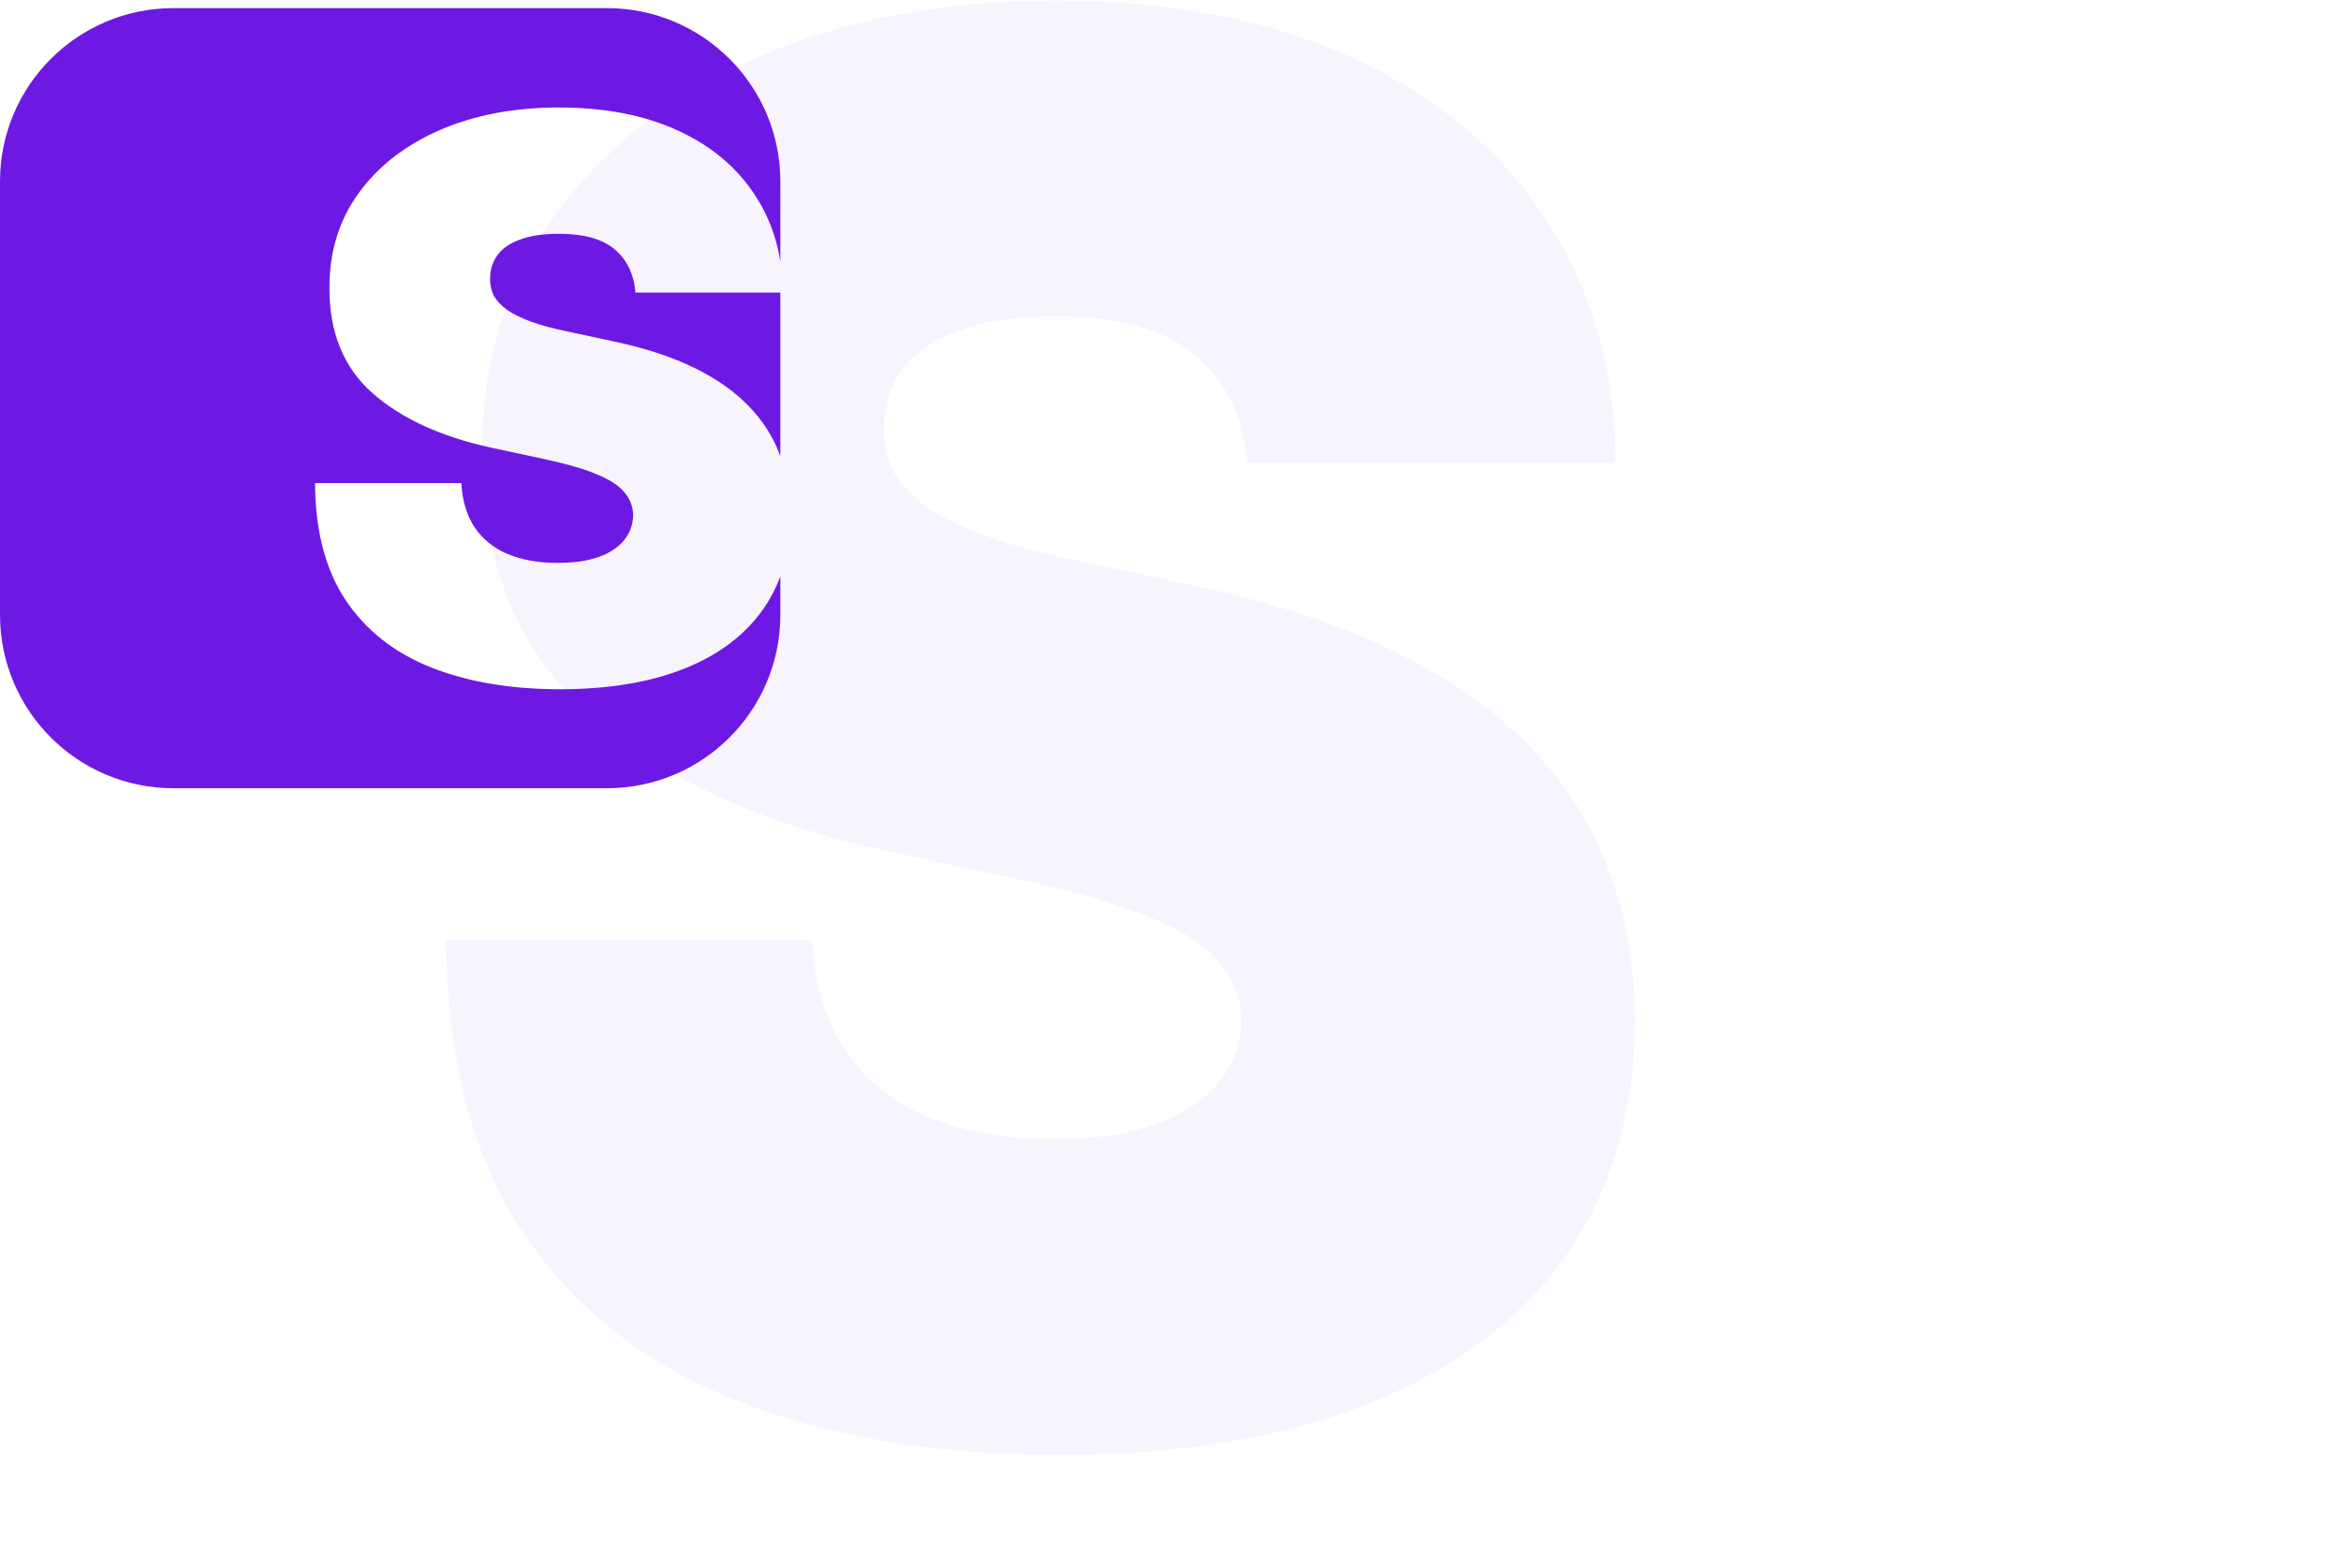
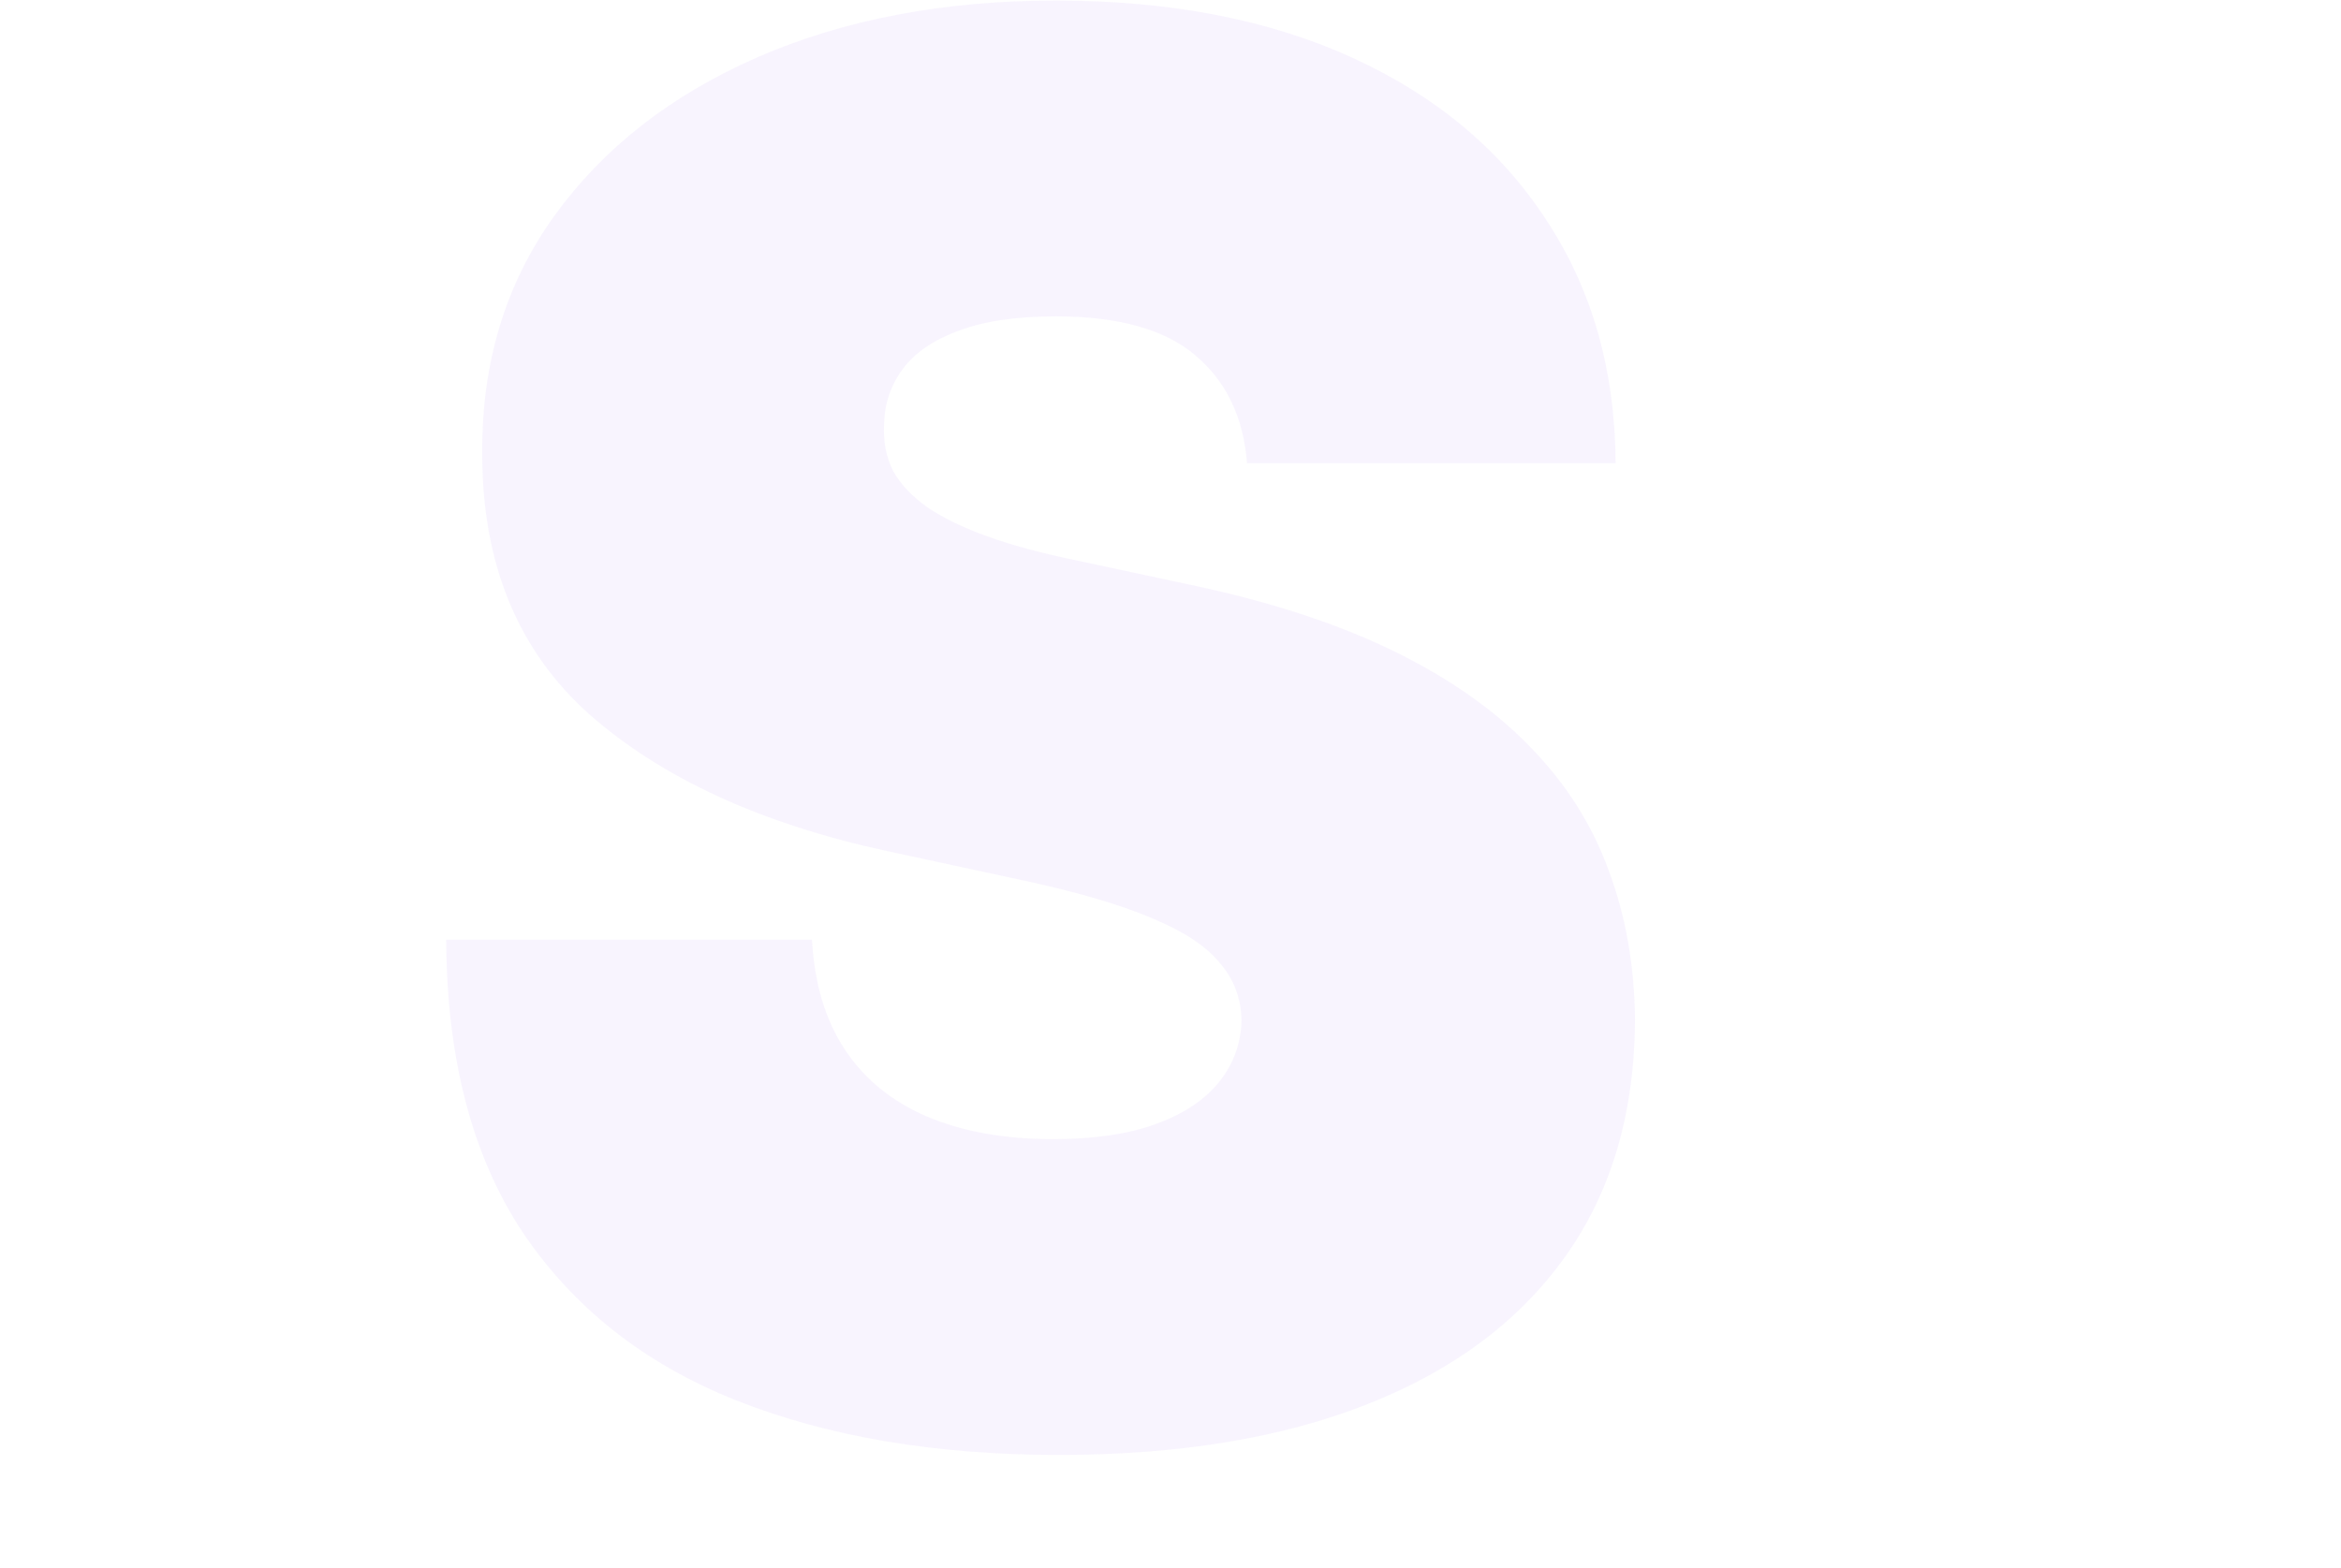
<svg xmlns="http://www.w3.org/2000/svg" width="288" height="193" viewBox="0 0 288 193" fill="none">
  <path opacity="0.05" d="M153.419 57C152.964 51.318 150.834 46.886 147.027 43.705C143.277 40.523 137.567 38.932 129.896 38.932C125.01 38.932 121.004 39.528 117.879 40.722C114.811 41.858 112.538 43.42 111.061 45.409C109.584 47.398 108.817 49.67 108.76 52.227C108.646 54.33 109.016 56.233 109.868 57.938C110.777 59.585 112.197 61.091 114.129 62.455C116.061 63.761 118.533 64.954 121.544 66.034C124.555 67.114 128.135 68.079 132.283 68.932L146.601 72C156.26 74.046 164.527 76.744 171.402 80.097C178.277 83.449 183.902 87.398 188.277 91.943C192.652 96.432 195.862 101.489 197.908 107.114C200.01 112.739 201.089 118.875 201.146 125.523C201.089 137 198.22 146.716 192.538 154.67C186.857 162.625 178.732 168.676 168.163 172.824C157.652 176.972 145.01 179.045 130.237 179.045C115.067 179.045 101.828 176.801 90.521 172.312C79.271 167.824 70.521 160.92 64.271 151.602C58.078 142.227 54.953 130.239 54.896 115.636H99.896C100.18 120.977 101.516 125.466 103.902 129.102C106.288 132.739 109.641 135.494 113.959 137.369C118.334 139.244 123.533 140.182 129.555 140.182C134.612 140.182 138.845 139.557 142.254 138.307C145.663 137.057 148.249 135.324 150.01 133.108C151.771 130.892 152.68 128.364 152.737 125.523C152.68 122.852 151.8 120.523 150.095 118.534C148.447 116.489 145.72 114.67 141.913 113.08C138.107 111.432 132.964 109.898 126.487 108.477L109.101 104.727C93.646 101.375 81.459 95.778 72.538 87.938C63.675 80.04 59.271 69.273 59.328 55.636C59.271 44.557 62.226 34.869 68.192 26.574C74.215 18.222 82.538 11.716 93.163 7.057C103.845 2.398 116.089 0.068 129.896 0.068C143.987 0.068 156.175 2.426 166.459 7.142C176.743 11.858 184.669 18.506 190.237 27.085C195.862 35.608 198.703 45.58 198.76 57H153.419Z" fill="#6D19E3" />
-   <path d="M74.667 1C86.449 1 96 10.551 96 22.333V32.173C95.525 29.168 94.492 26.455 92.894 24.034C90.667 20.602 87.497 17.943 83.384 16.057C79.27 14.17 74.395 13.228 68.759 13.227C63.236 13.227 58.338 14.159 54.065 16.023C49.816 17.886 46.486 20.488 44.077 23.829C41.691 27.147 40.509 31.023 40.531 35.454C40.508 40.909 42.27 45.216 45.815 48.375C49.384 51.511 54.259 53.75 60.44 55.091L67.394 56.591C69.985 57.159 72.043 57.773 73.565 58.432C75.088 59.068 76.179 59.795 76.838 60.613C77.52 61.409 77.872 62.341 77.894 63.409C77.872 64.546 77.508 65.557 76.804 66.443C76.099 67.329 75.065 68.022 73.702 68.522C72.338 69.022 70.645 69.272 68.622 69.272C66.213 69.272 64.134 68.897 62.384 68.147C60.657 67.397 59.315 66.295 58.36 64.841C57.406 63.386 56.872 61.59 56.759 59.454H38.759C38.782 65.295 40.032 70.091 42.509 73.841C45.009 77.568 48.509 80.33 53.009 82.125C57.531 83.92 62.827 84.818 68.894 84.818C74.804 84.818 79.861 83.988 84.065 82.329C88.293 80.67 91.543 78.25 93.815 75.068C94.723 73.797 95.451 72.413 96 70.917V75.667C96 87.449 86.449 97 74.667 97H21.333C9.551 97 0 87.449 0 75.667V22.333C0 10.551 9.551 1 21.333 1H74.667ZM68.759 28.773C71.827 28.773 74.11 29.409 75.61 30.682C77.133 31.954 77.986 33.727 78.168 36H96V56.148C95.987 56.114 95.976 56.08 95.963 56.046C95.145 53.796 93.86 51.773 92.11 49.977C90.36 48.159 88.11 46.579 85.36 45.238C82.611 43.898 79.304 42.818 75.44 42L69.713 40.773C68.054 40.432 66.622 40.045 65.418 39.613C64.213 39.181 63.225 38.704 62.452 38.182C61.679 37.636 61.111 37.034 60.747 36.375C60.406 35.693 60.258 34.932 60.304 34.091C60.327 33.068 60.634 32.159 61.225 31.363C61.816 30.568 62.725 29.943 63.952 29.488C65.202 29.011 66.805 28.773 68.759 28.773Z" fill="#6D19E3" />
</svg>